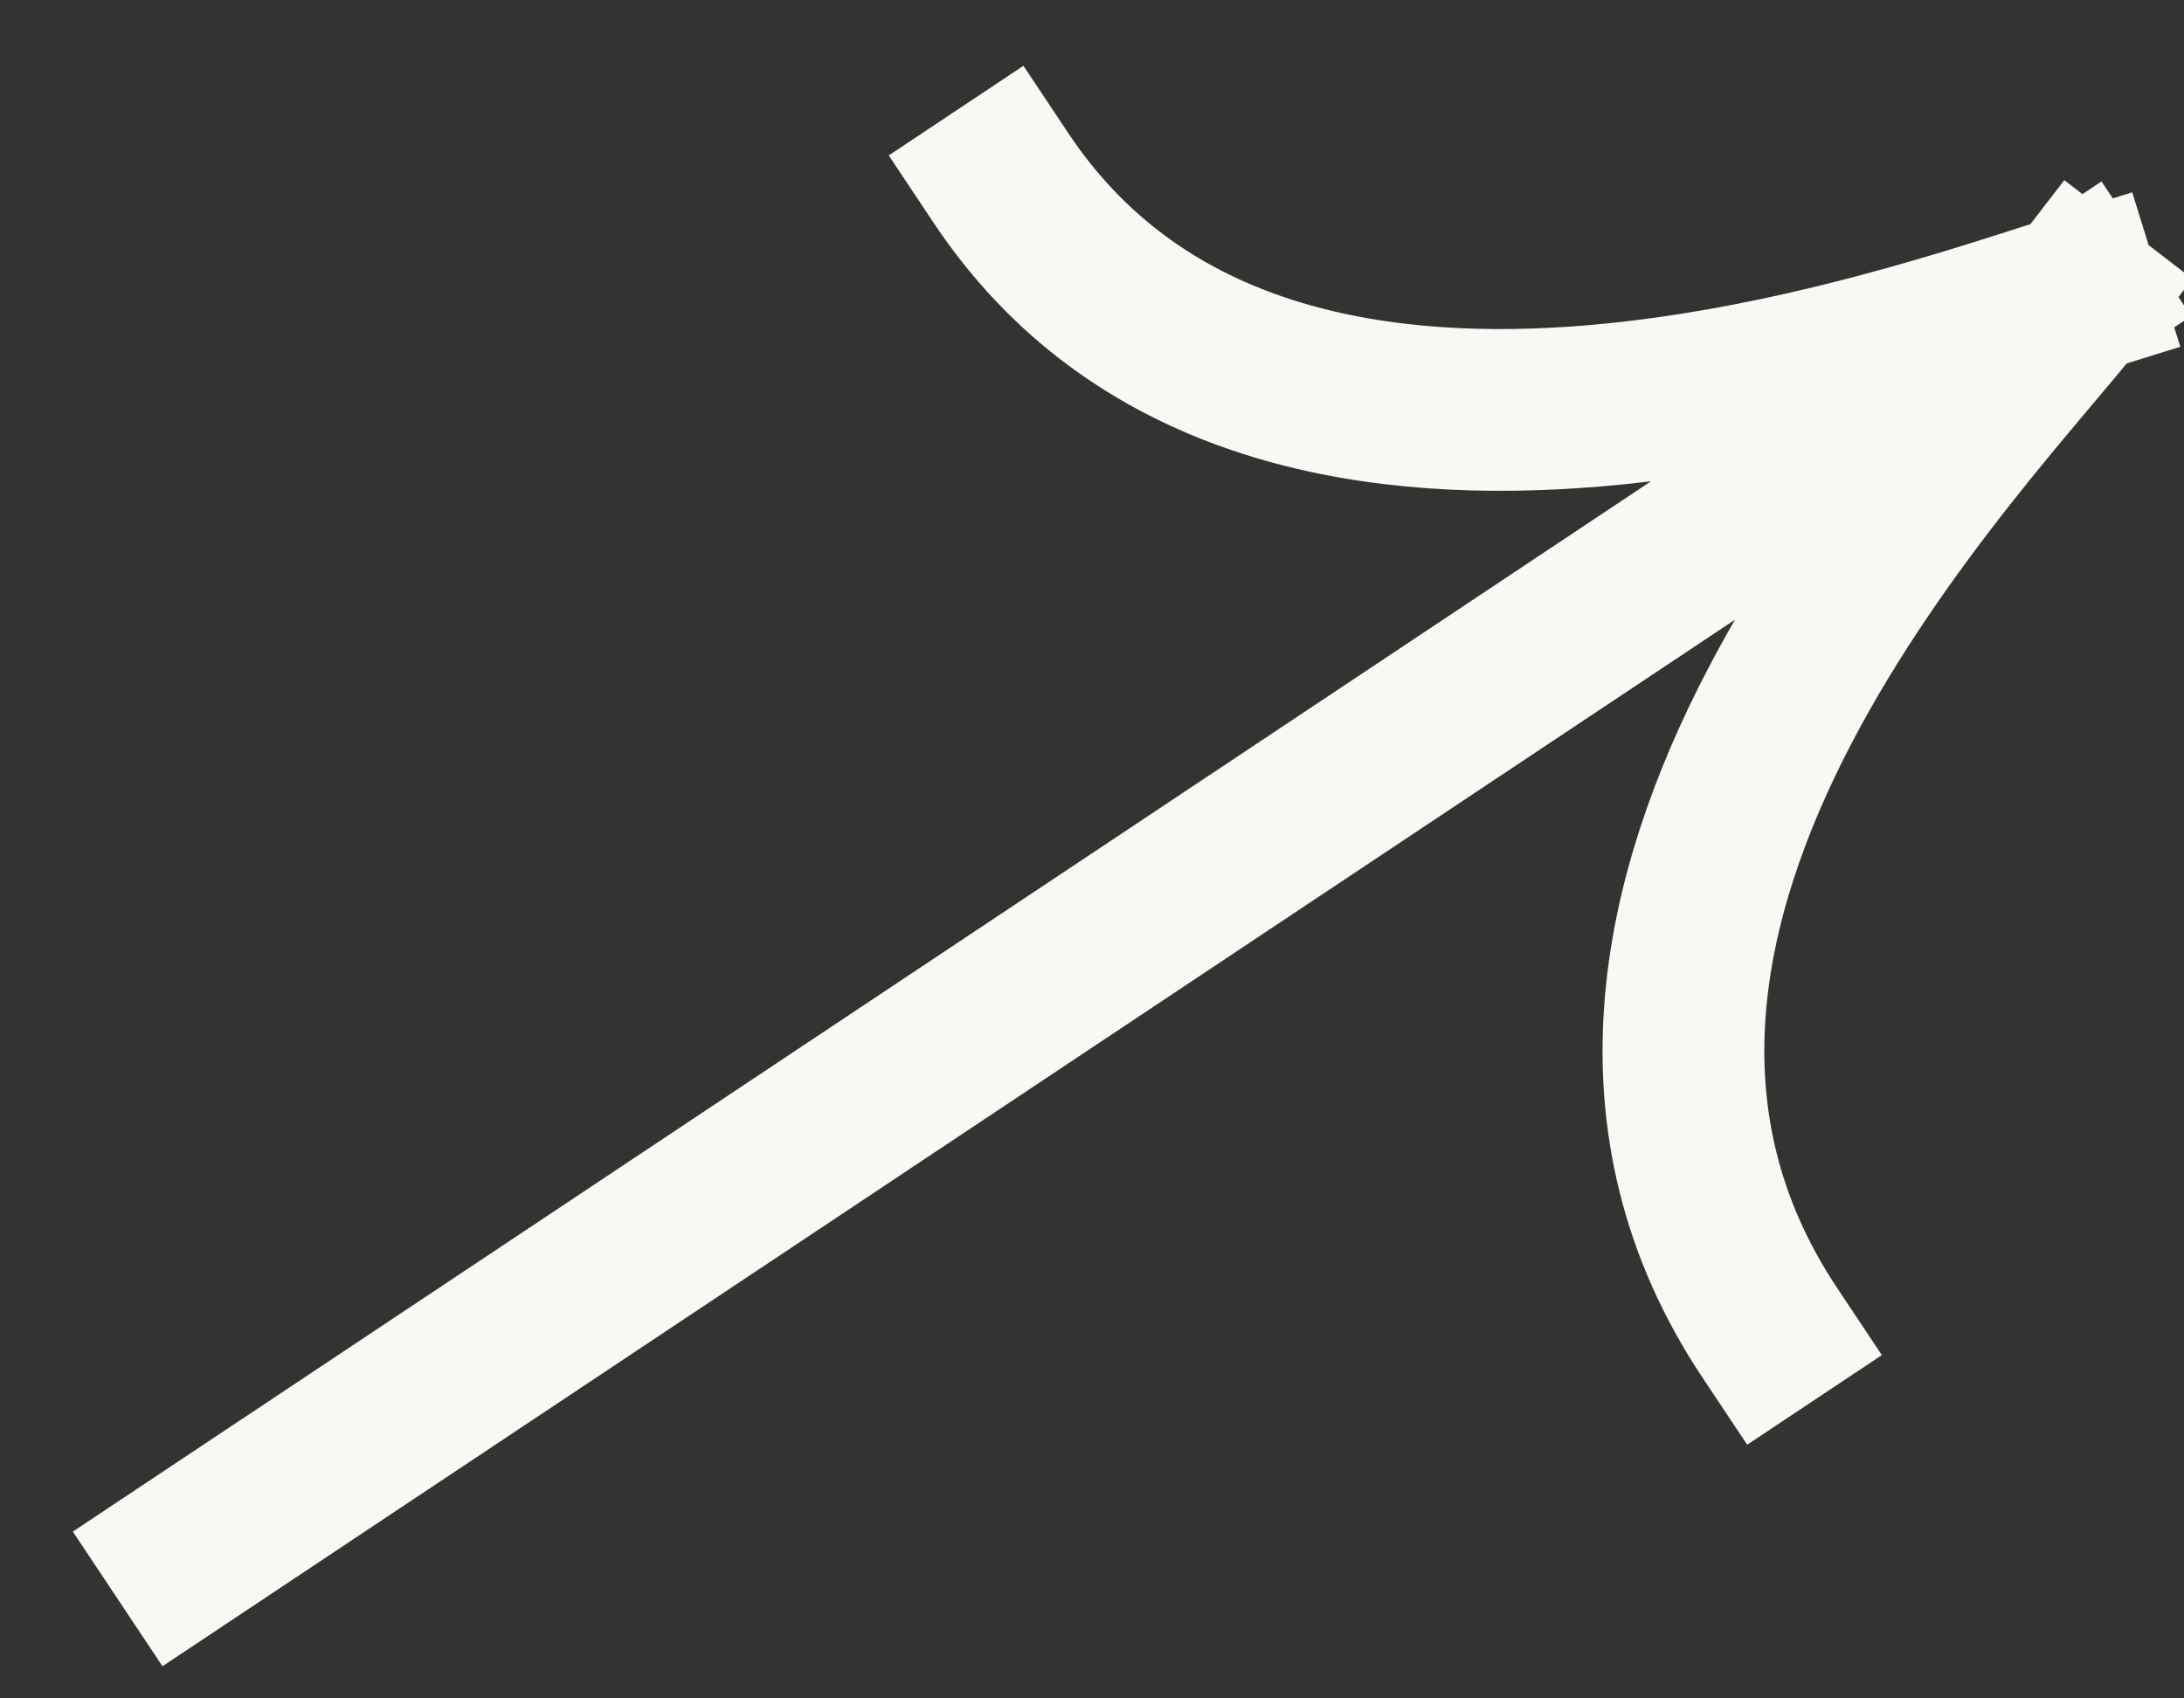
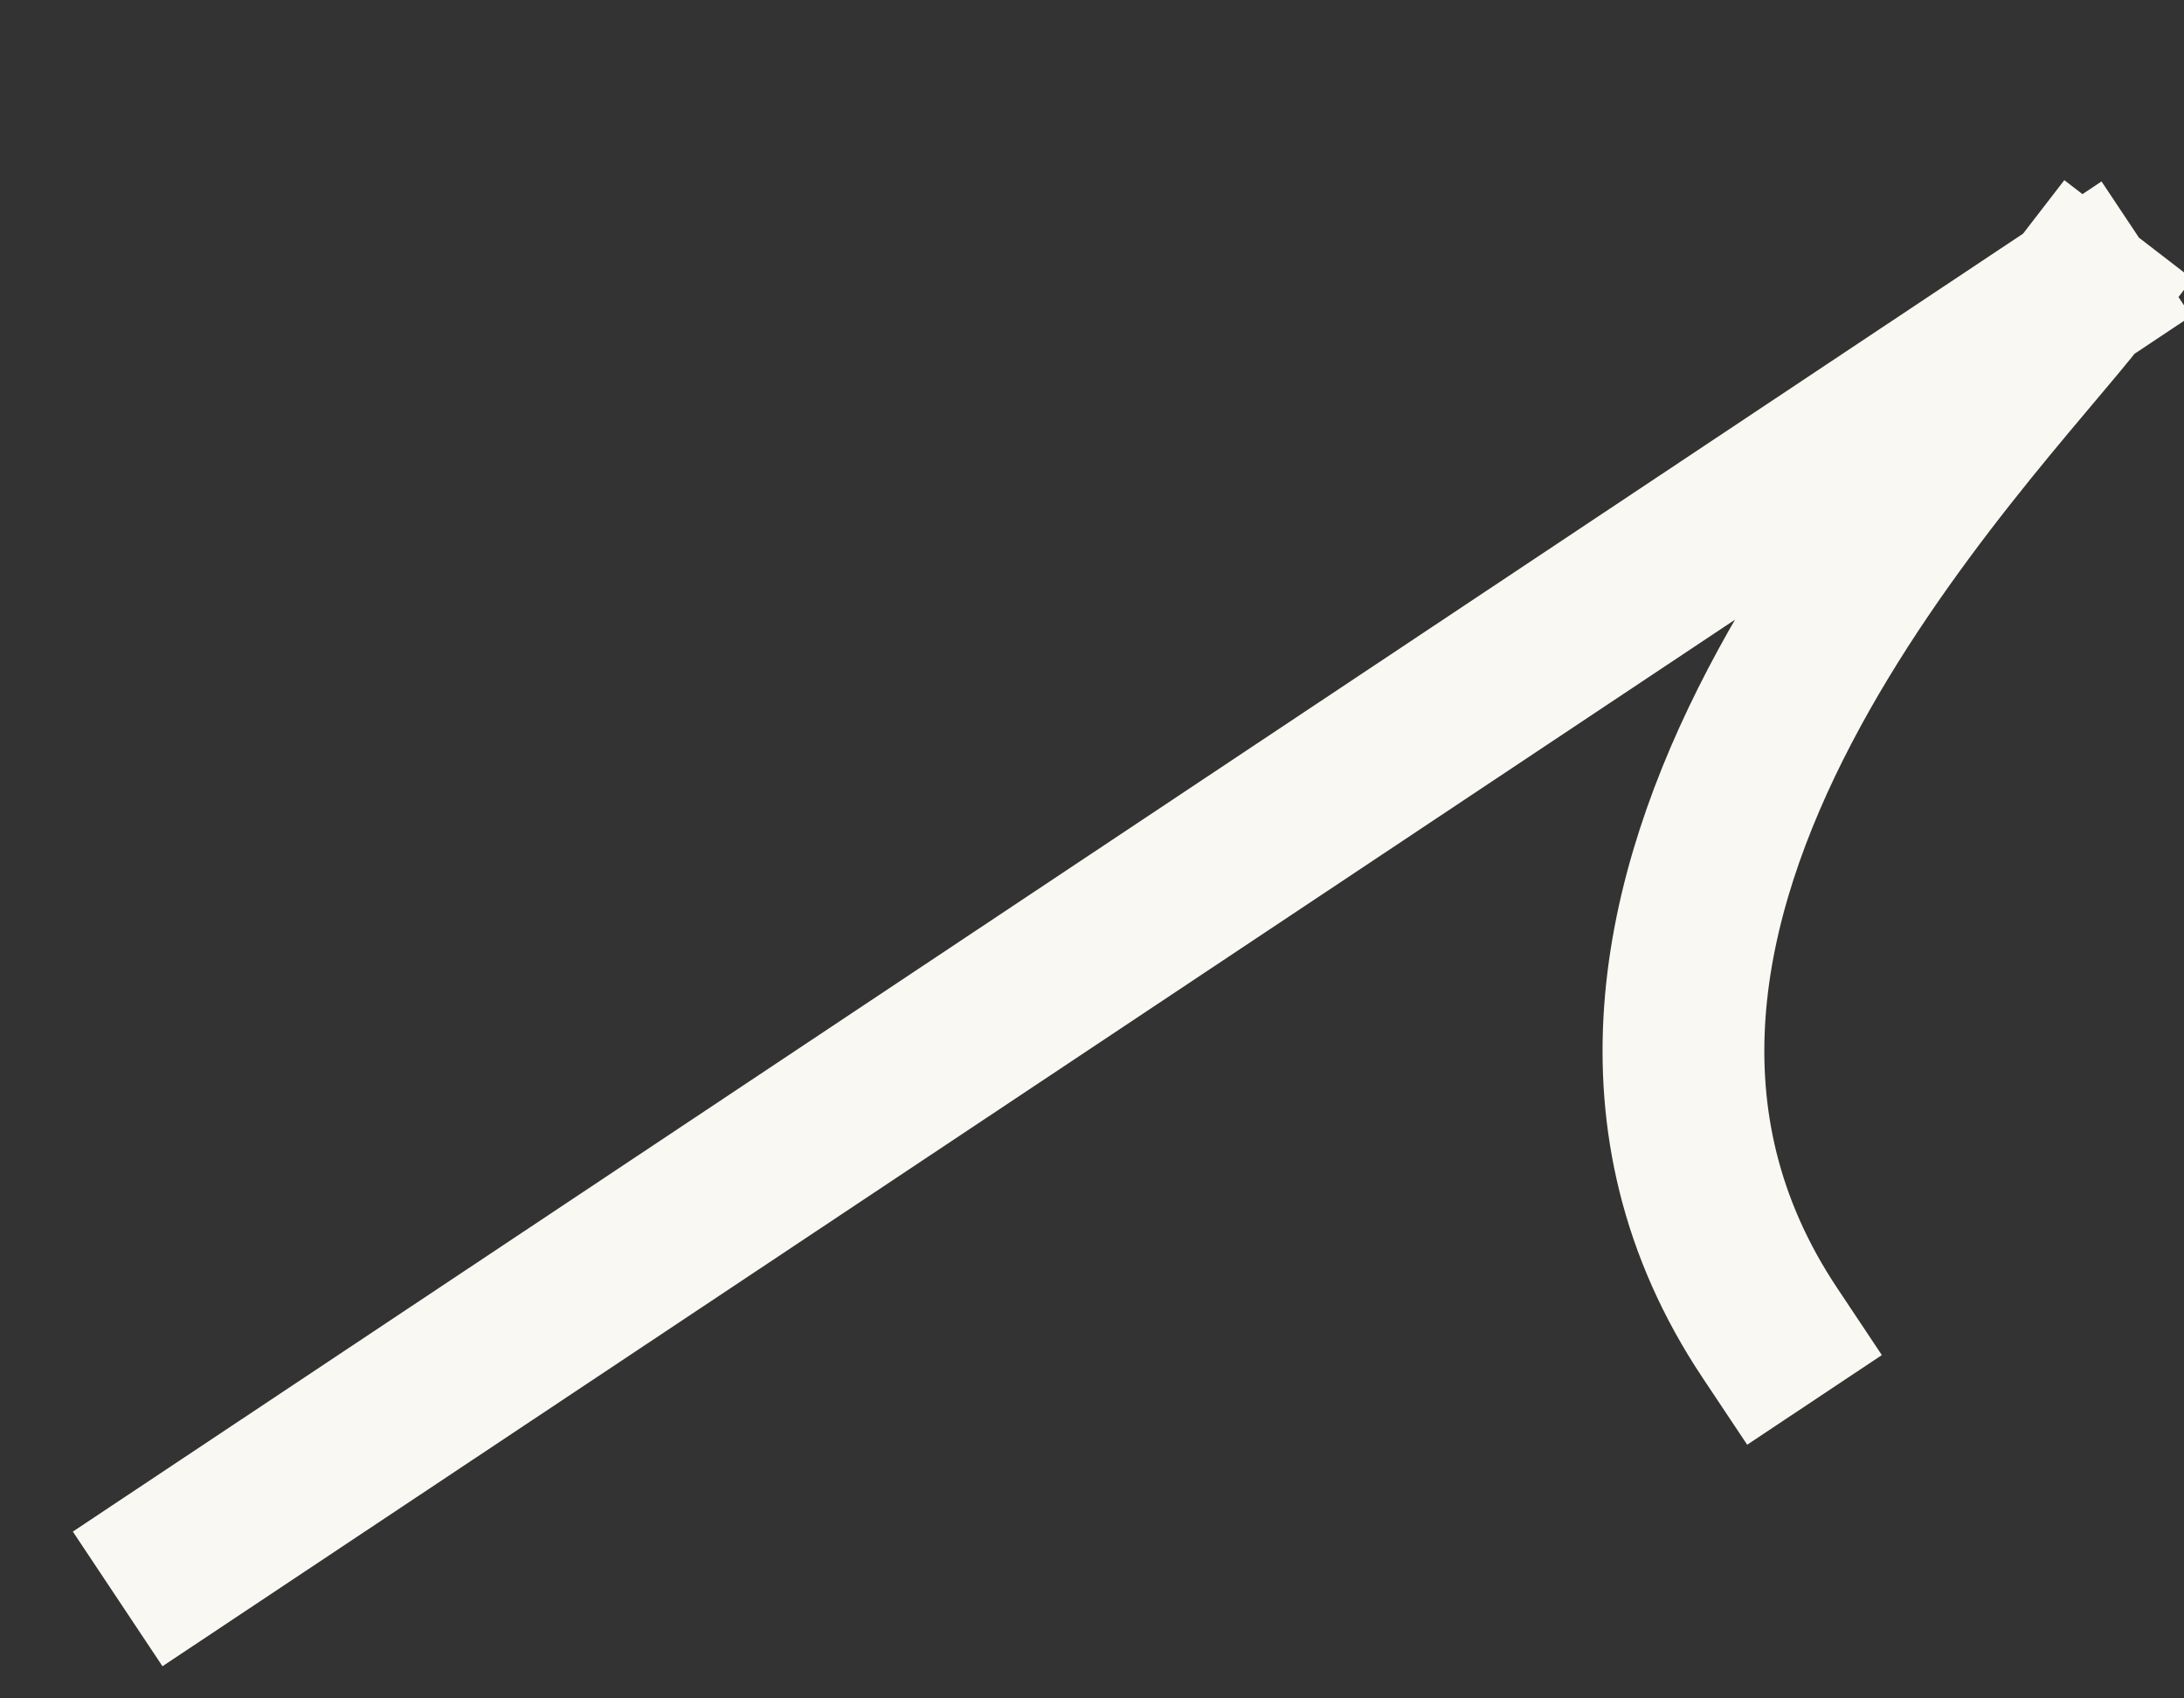
<svg xmlns="http://www.w3.org/2000/svg" width="27" height="21" viewBox="0 0 27 21" fill="none">
  <rect x="0" y="0" width="27" height="21" fill="#333333" stroke="none" />
-   <path d="M2.287 19.216L25.702 3.63M25.702 3.63C23.549 4.3 15.693 7.186 12.374 2.2M25.702 3.63C24.407 5.31 18.408 11.265 21.878 16.477" stroke="#FAF8F2" stroke-width="2" stroke-linecap="square" stroke-linejoin="round" />
+   <path d="M2.287 19.216L25.702 3.63M25.702 3.63M25.702 3.63C24.407 5.31 18.408 11.265 21.878 16.477" stroke="#FAF8F2" stroke-width="2" stroke-linecap="square" stroke-linejoin="round" />
</svg>